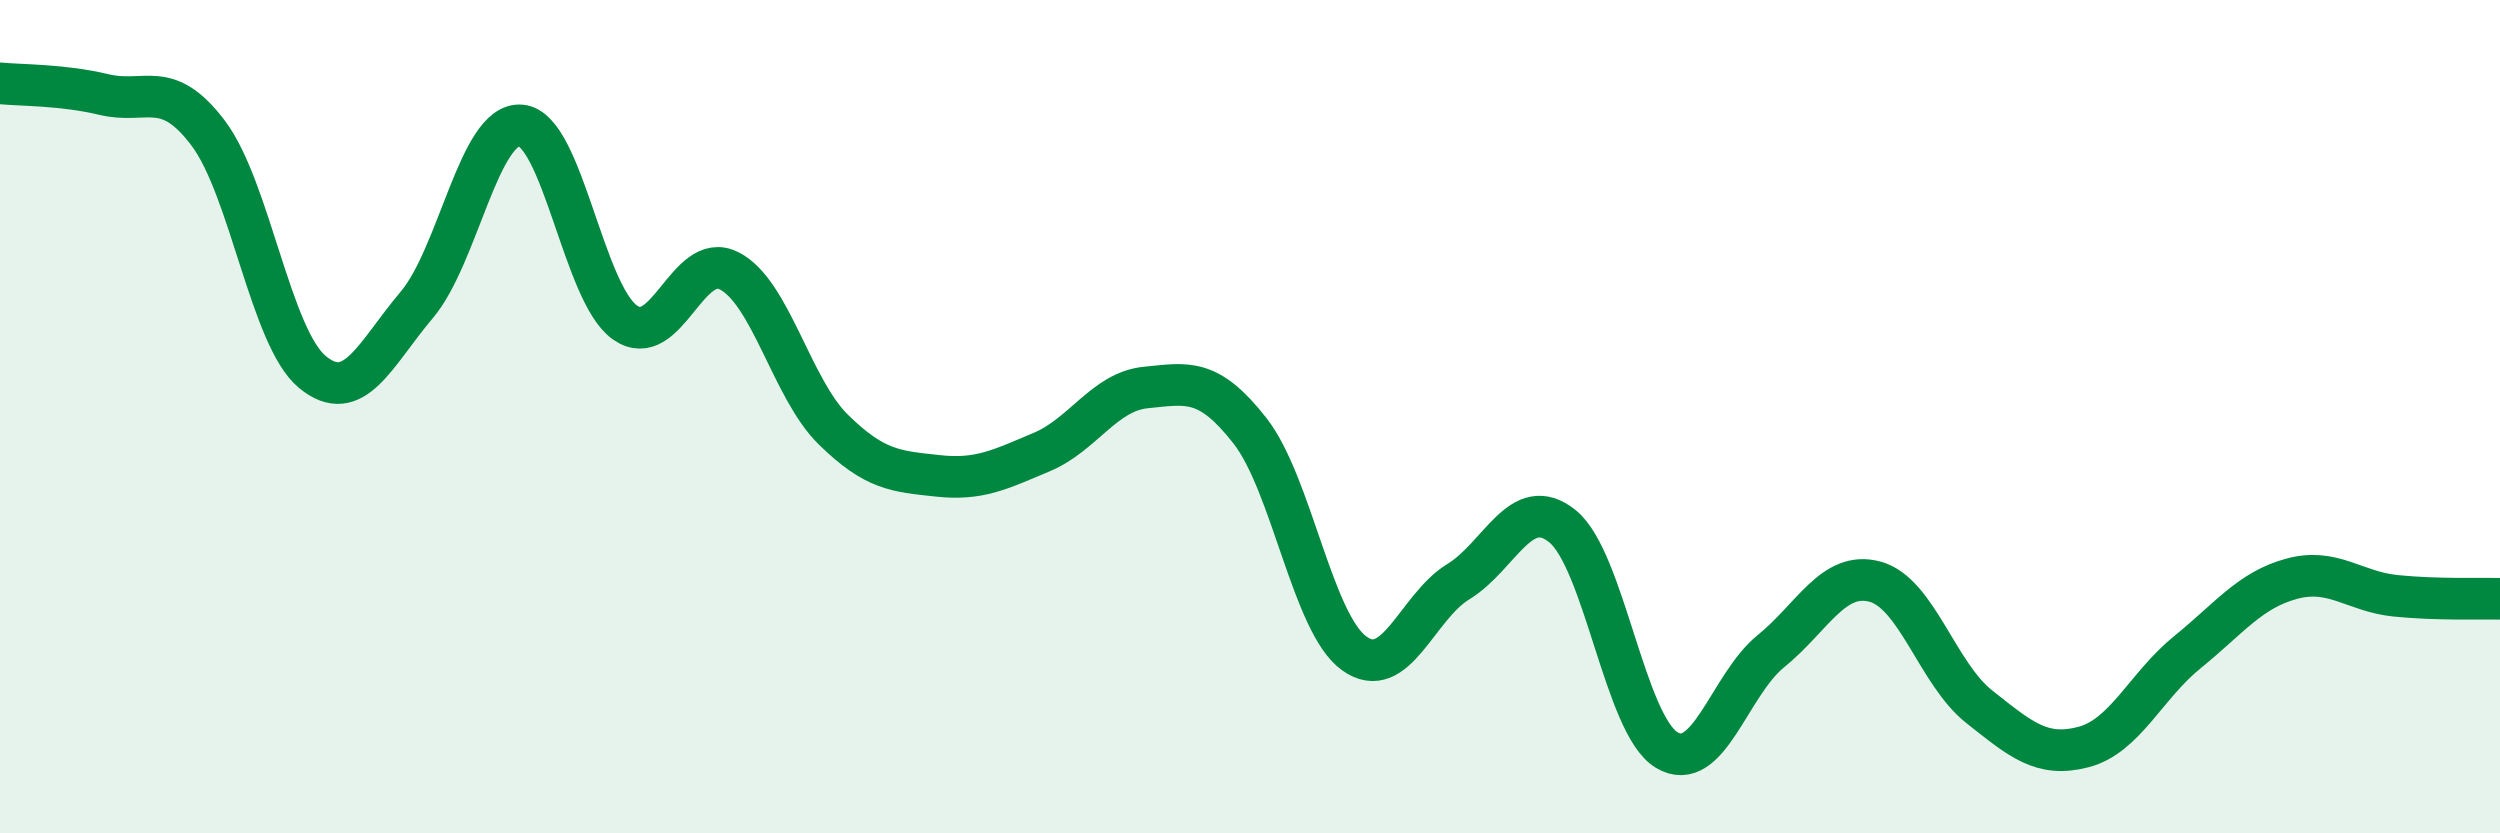
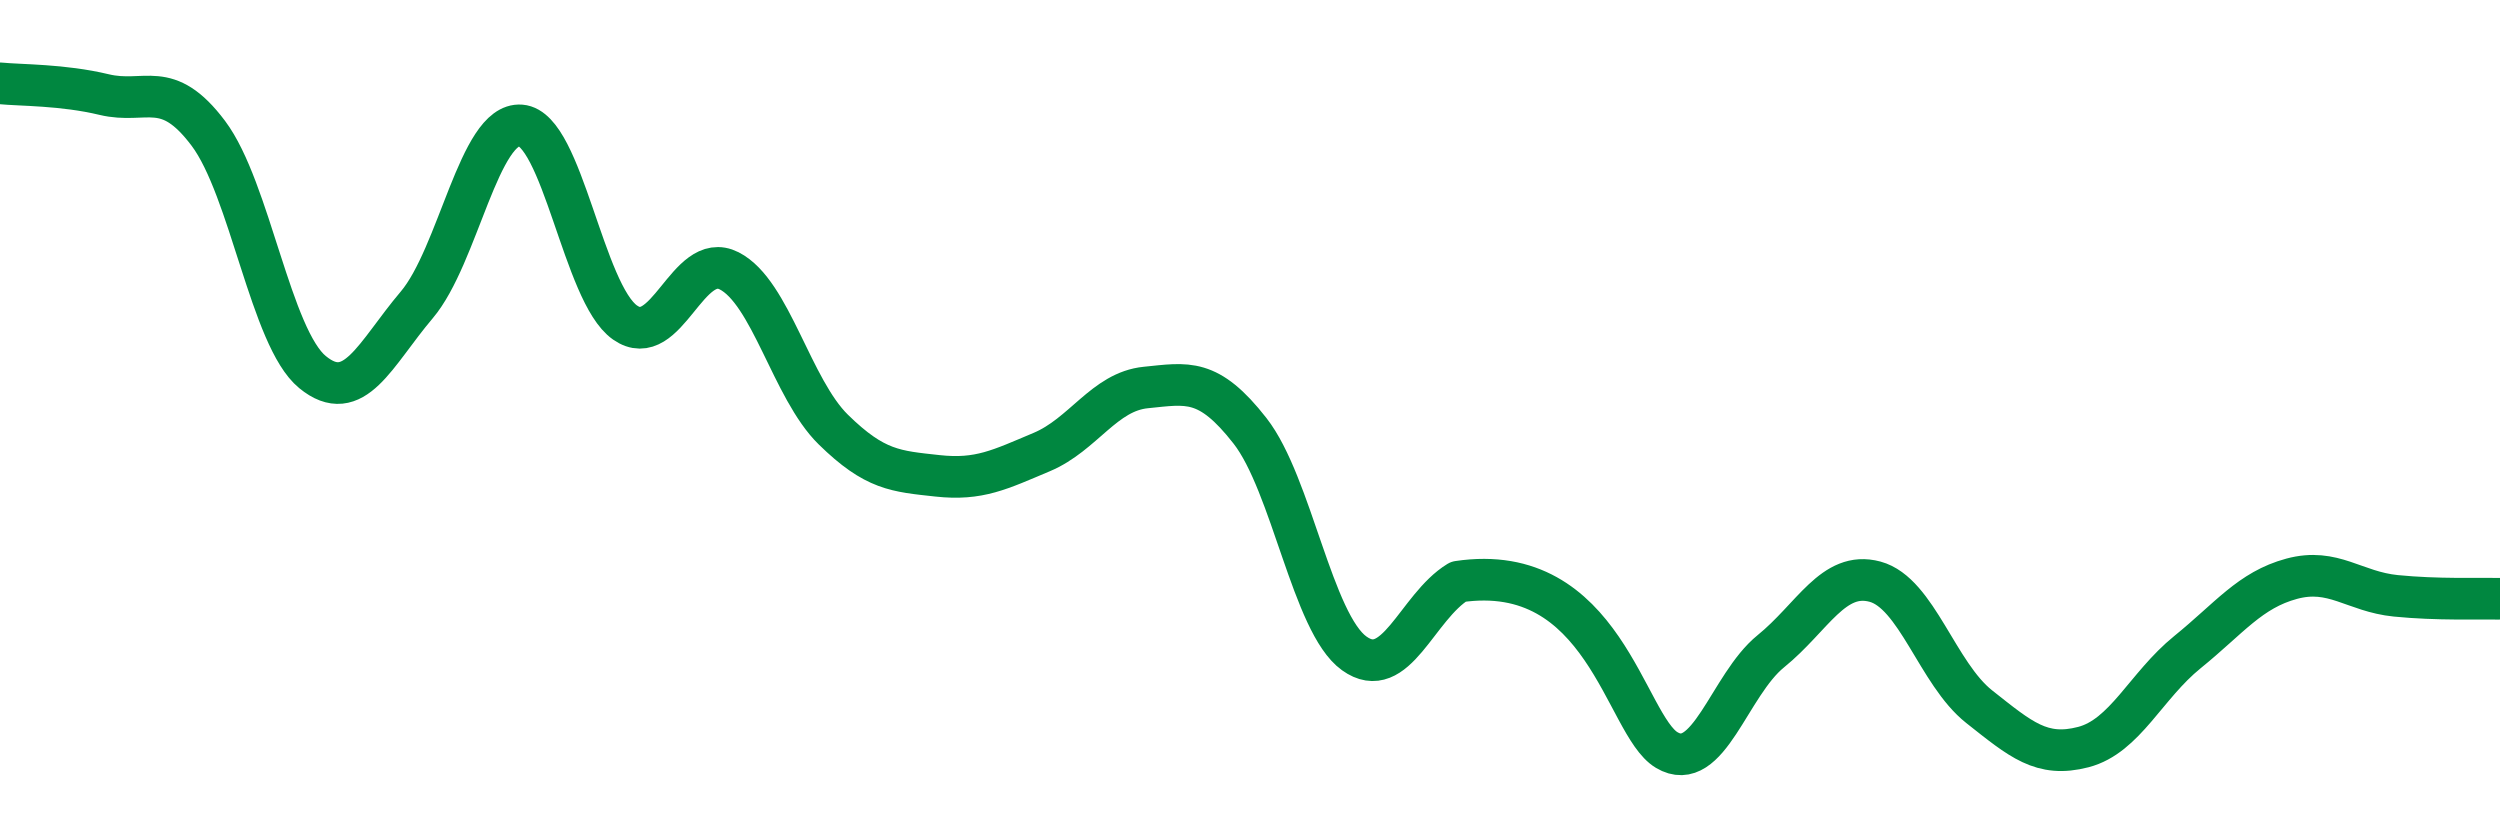
<svg xmlns="http://www.w3.org/2000/svg" width="60" height="20" viewBox="0 0 60 20">
-   <path d="M 0,2 C 0.5,2.05 1.5,2.03 2.5,2.27 C 3.5,2.51 4,1.87 5,3.2 C 6,4.53 6.5,8.11 7.5,8.93 C 8.5,9.75 9,8.5 10,7.32 C 11,6.14 11.5,2.93 12.5,3.01 C 13.5,3.09 14,7.04 15,7.74 C 16,8.44 16.5,5.99 17.5,6.5 C 18.5,7.01 19,9.33 20,10.31 C 21,11.29 21.5,11.31 22.5,11.42 C 23.5,11.53 24,11.27 25,10.85 C 26,10.43 26.5,9.4 27.5,9.3 C 28.5,9.2 29,9.06 30,10.34 C 31,11.62 31.5,14.96 32.5,15.68 C 33.5,16.4 34,14.57 35,13.96 C 36,13.35 36.5,11.82 37.5,12.63 C 38.5,13.44 39,17.4 40,18 C 41,18.6 41.5,16.44 42.5,15.63 C 43.5,14.82 44,13.69 45,13.96 C 46,14.23 46.5,16.17 47.5,16.96 C 48.5,17.75 49,18.19 50,17.93 C 51,17.67 51.5,16.46 52.5,15.65 C 53.5,14.84 54,14.16 55,13.89 C 56,13.62 56.5,14.2 57.5,14.3 C 58.5,14.4 59.5,14.36 60,14.37L60 20L0 20Z" fill="#008740" opacity="0.1" stroke-linecap="round" stroke-linejoin="round" />
-   <path d="M 0,2 C 0.5,2.05 1.5,2.03 2.5,2.27 C 3.5,2.51 4,1.87 5,3.2 C 6,4.53 6.5,8.11 7.5,8.93 C 8.5,9.75 9,8.5 10,7.32 C 11,6.14 11.5,2.93 12.5,3.01 C 13.5,3.09 14,7.04 15,7.74 C 16,8.44 16.5,5.99 17.5,6.5 C 18.5,7.01 19,9.33 20,10.31 C 21,11.29 21.5,11.31 22.5,11.42 C 23.5,11.53 24,11.27 25,10.85 C 26,10.43 26.5,9.4 27.5,9.3 C 28.5,9.2 29,9.06 30,10.34 C 31,11.62 31.5,14.96 32.5,15.68 C 33.5,16.4 34,14.57 35,13.96 C 36,13.35 36.5,11.82 37.5,12.63 C 38.5,13.44 39,17.4 40,18 C 41,18.6 41.5,16.44 42.5,15.63 C 43.5,14.82 44,13.69 45,13.96 C 46,14.23 46.5,16.17 47.5,16.96 C 48.5,17.75 49,18.19 50,17.93 C 51,17.67 51.5,16.46 52.5,15.65 C 53.5,14.84 54,14.16 55,13.89 C 56,13.62 56.5,14.2 57.5,14.3 C 58.5,14.4 59.5,14.36 60,14.37" stroke="#008740" stroke-width="1" fill="none" stroke-linecap="round" stroke-linejoin="round" />
+   <path d="M 0,2 C 0.5,2.05 1.5,2.03 2.5,2.27 C 3.5,2.51 4,1.87 5,3.2 C 6,4.53 6.5,8.11 7.5,8.93 C 8.5,9.75 9,8.5 10,7.32 C 11,6.14 11.5,2.93 12.5,3.01 C 13.5,3.09 14,7.04 15,7.74 C 16,8.44 16.5,5.99 17.5,6.5 C 18.5,7.01 19,9.33 20,10.31 C 21,11.29 21.5,11.31 22.5,11.42 C 23.5,11.53 24,11.27 25,10.85 C 26,10.43 26.5,9.4 27.5,9.3 C 28.5,9.2 29,9.06 30,10.34 C 31,11.62 31.5,14.96 32.5,15.68 C 33.5,16.4 34,14.57 35,13.96 C 38.5,13.44 39,17.4 40,18 C 41,18.6 41.5,16.44 42.5,15.63 C 43.5,14.82 44,13.69 45,13.96 C 46,14.23 46.5,16.17 47.5,16.96 C 48.5,17.75 49,18.19 50,17.93 C 51,17.67 51.5,16.46 52.5,15.65 C 53.5,14.84 54,14.16 55,13.89 C 56,13.62 56.5,14.2 57.5,14.3 C 58.5,14.4 59.5,14.36 60,14.37" stroke="#008740" stroke-width="1" fill="none" stroke-linecap="round" stroke-linejoin="round" />
</svg>